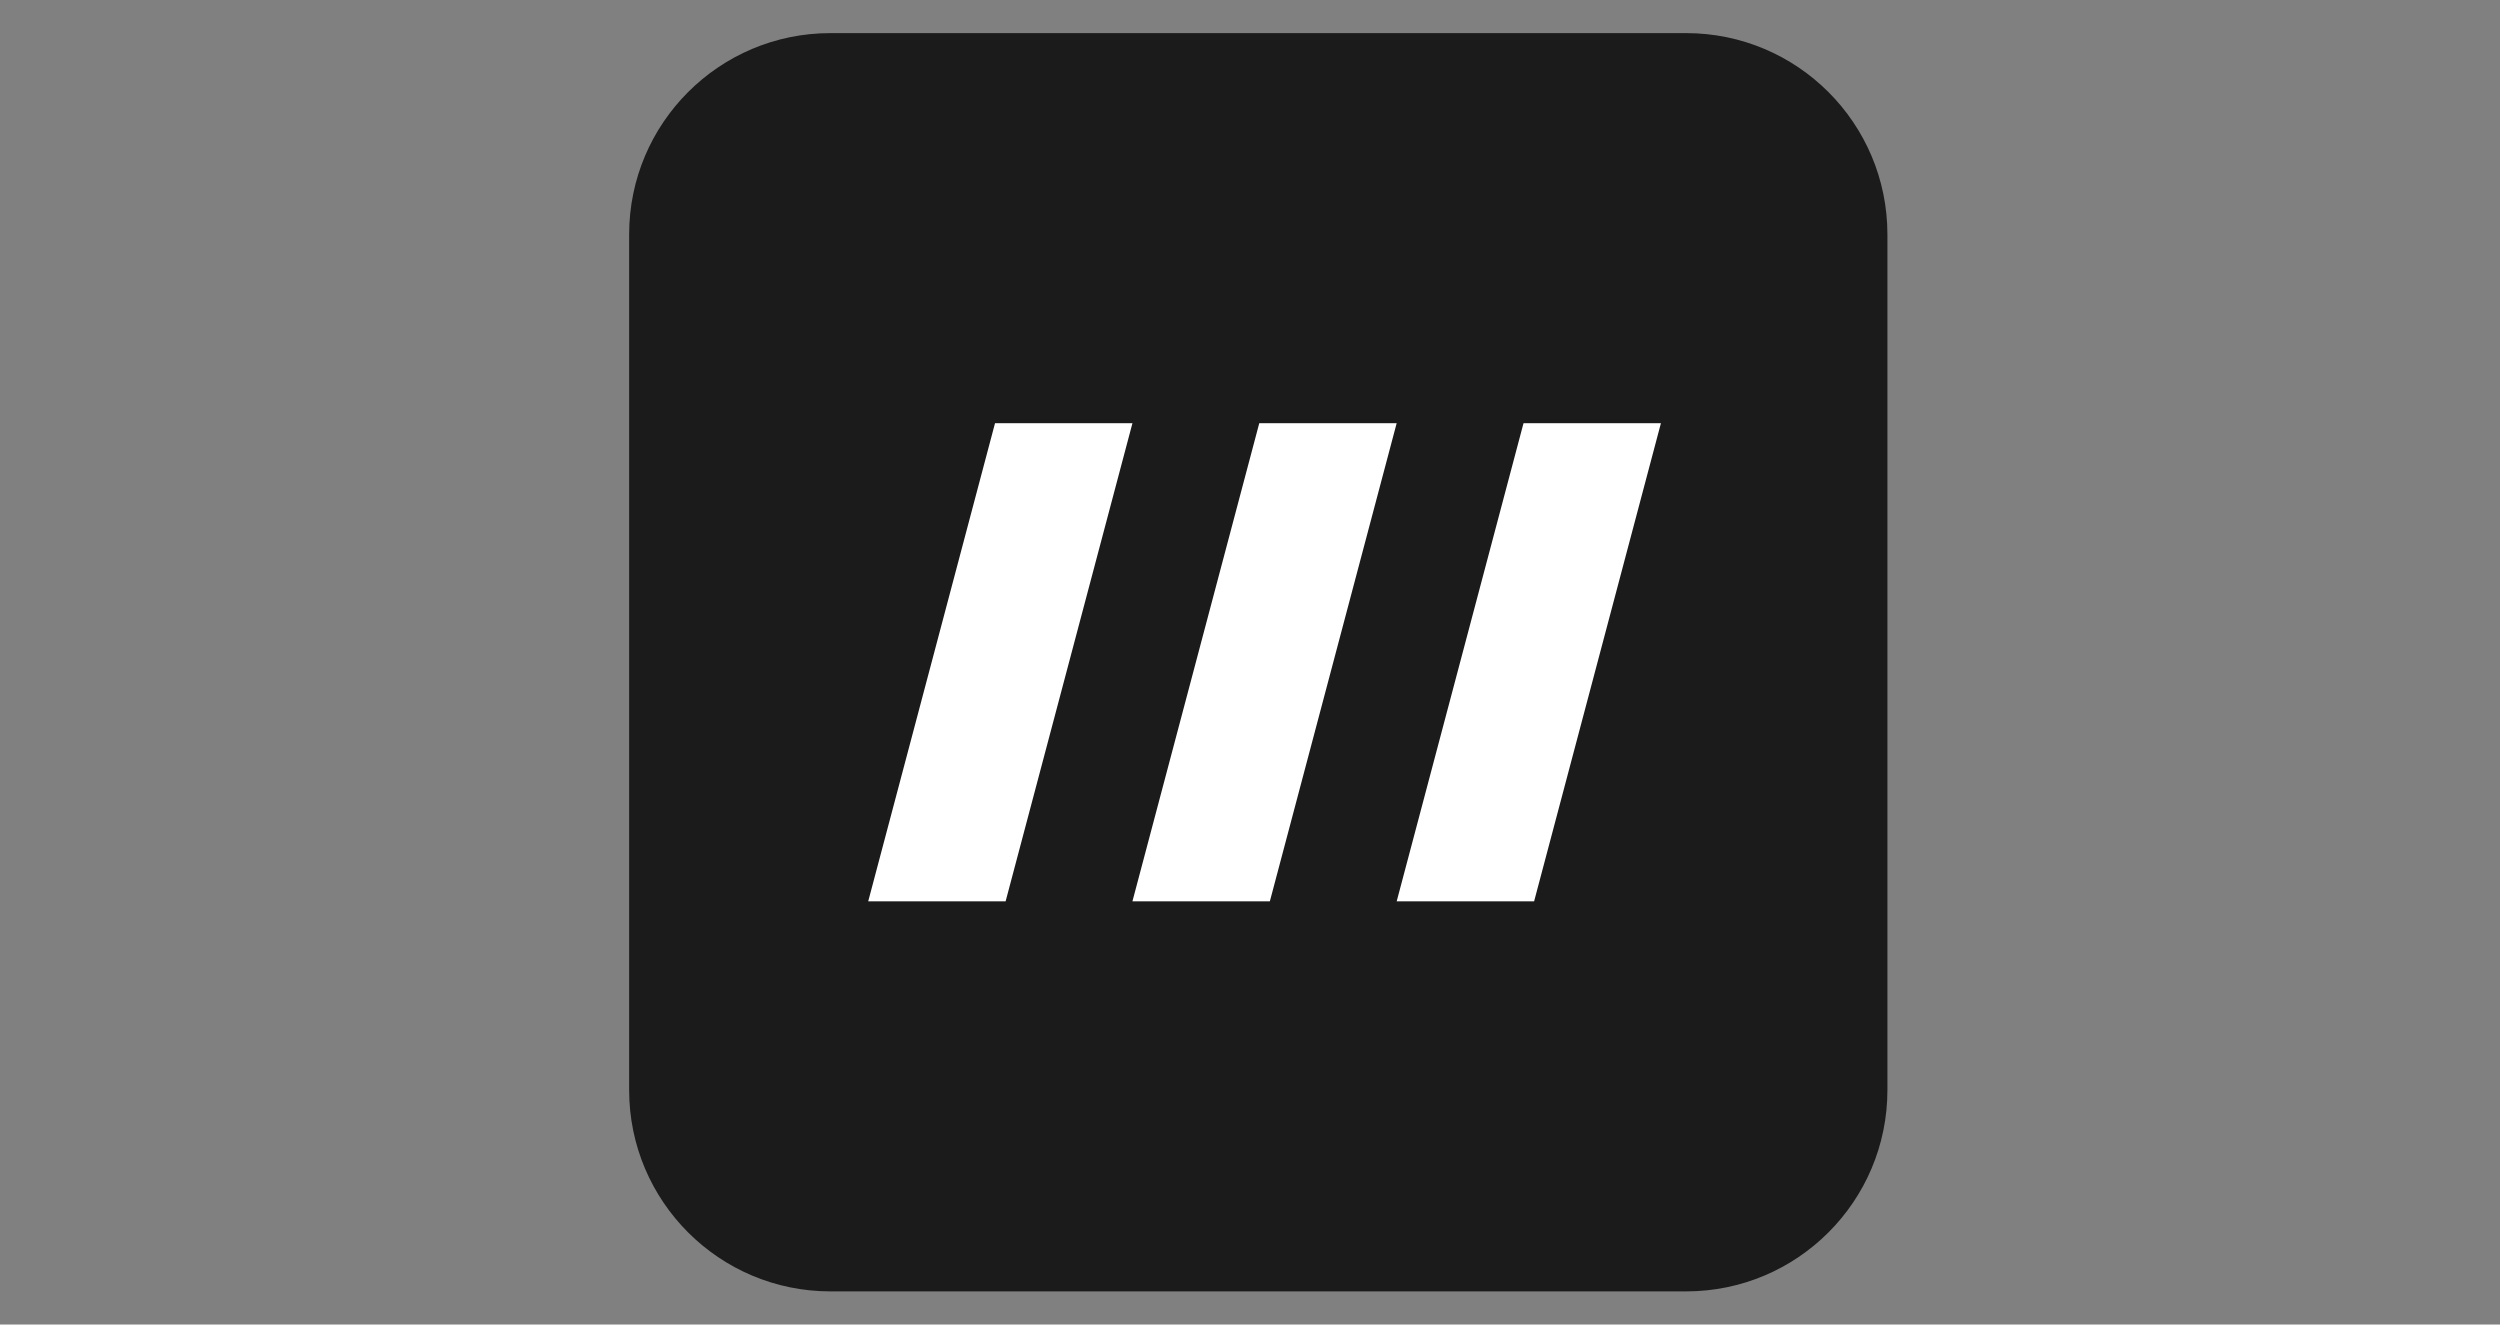
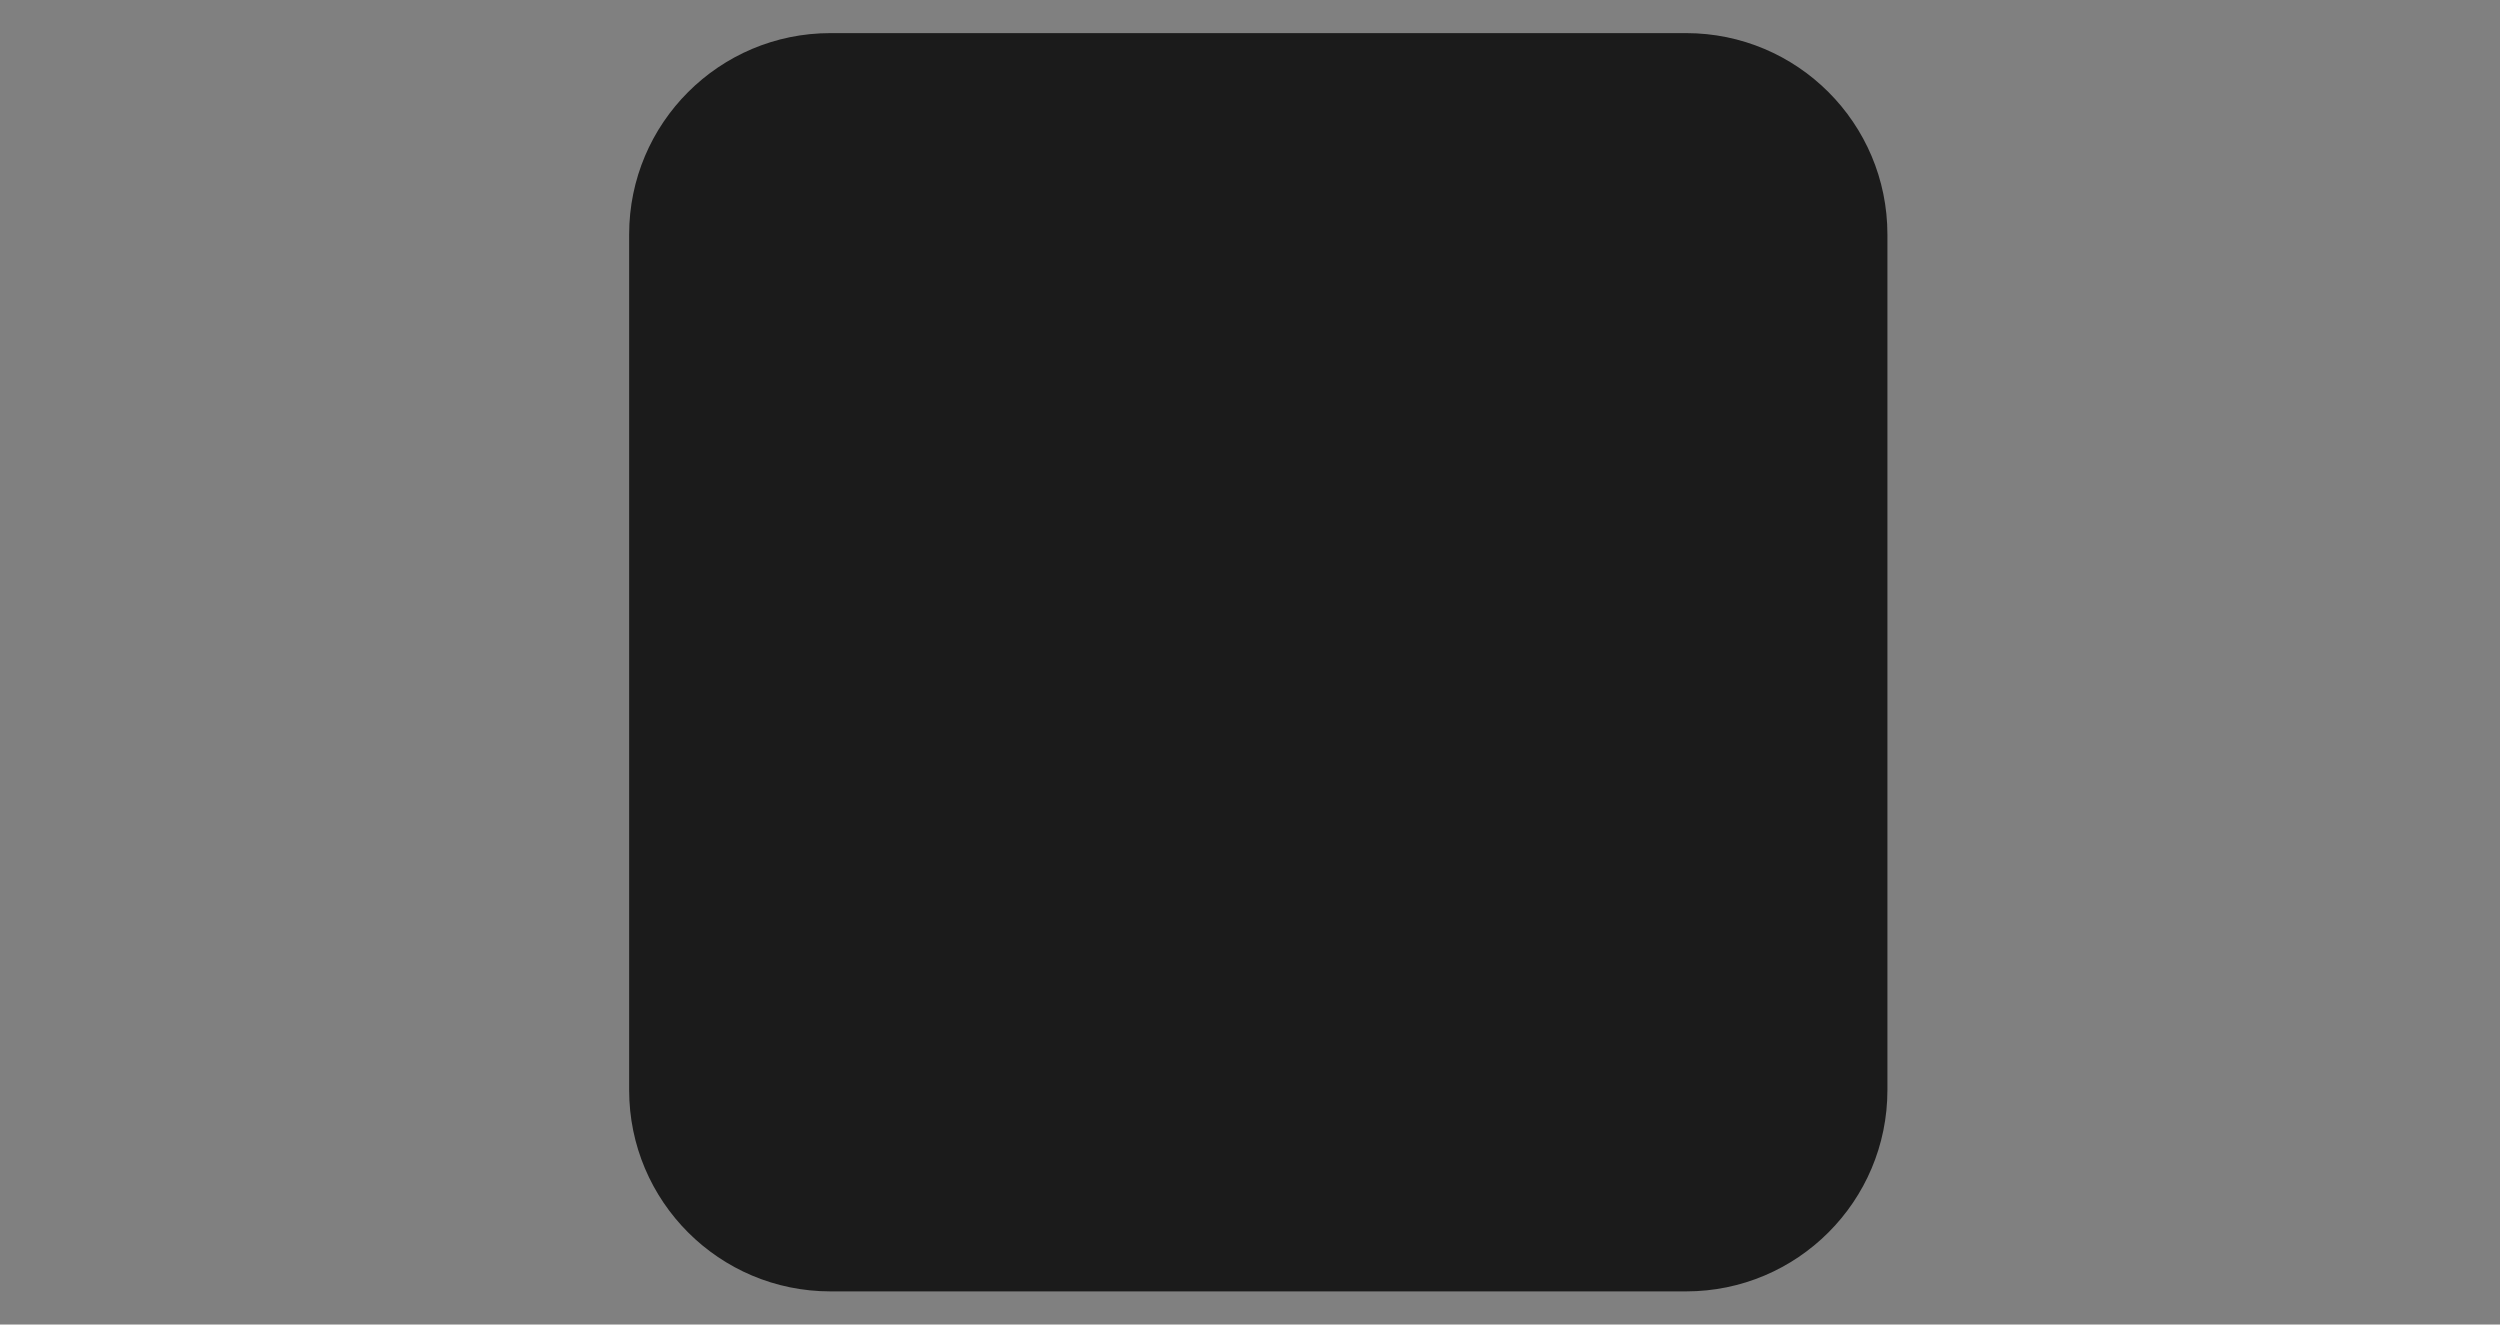
<svg xmlns="http://www.w3.org/2000/svg" width="151" height="80" viewBox="0 0 151 80" fill="none">
  <rect x="0" y="0" width="151" height="80" fill="#808080" stroke="none" />
  <path d="M38 14.16C38 7.444 43.444 2 50.16 2H101.84C108.556 2 114 7.444 114 14.16V65.84C114 72.556 108.556 78 101.84 78H50.16C43.444 78 38 72.556 38 65.84V14.16Z" fill="#1B1B1B" />
-   <path d="M52.44 54.44L60.1 25.56H68.4L60.739 54.44H52.44Z" fill="white" />
-   <path d="M68.399 54.44L76.06 25.56H84.359L76.699 54.44H68.399Z" fill="white" />
-   <path d="M84.36 54.44L92.021 25.56H100.32L92.66 54.44H84.36Z" fill="white" />
</svg>